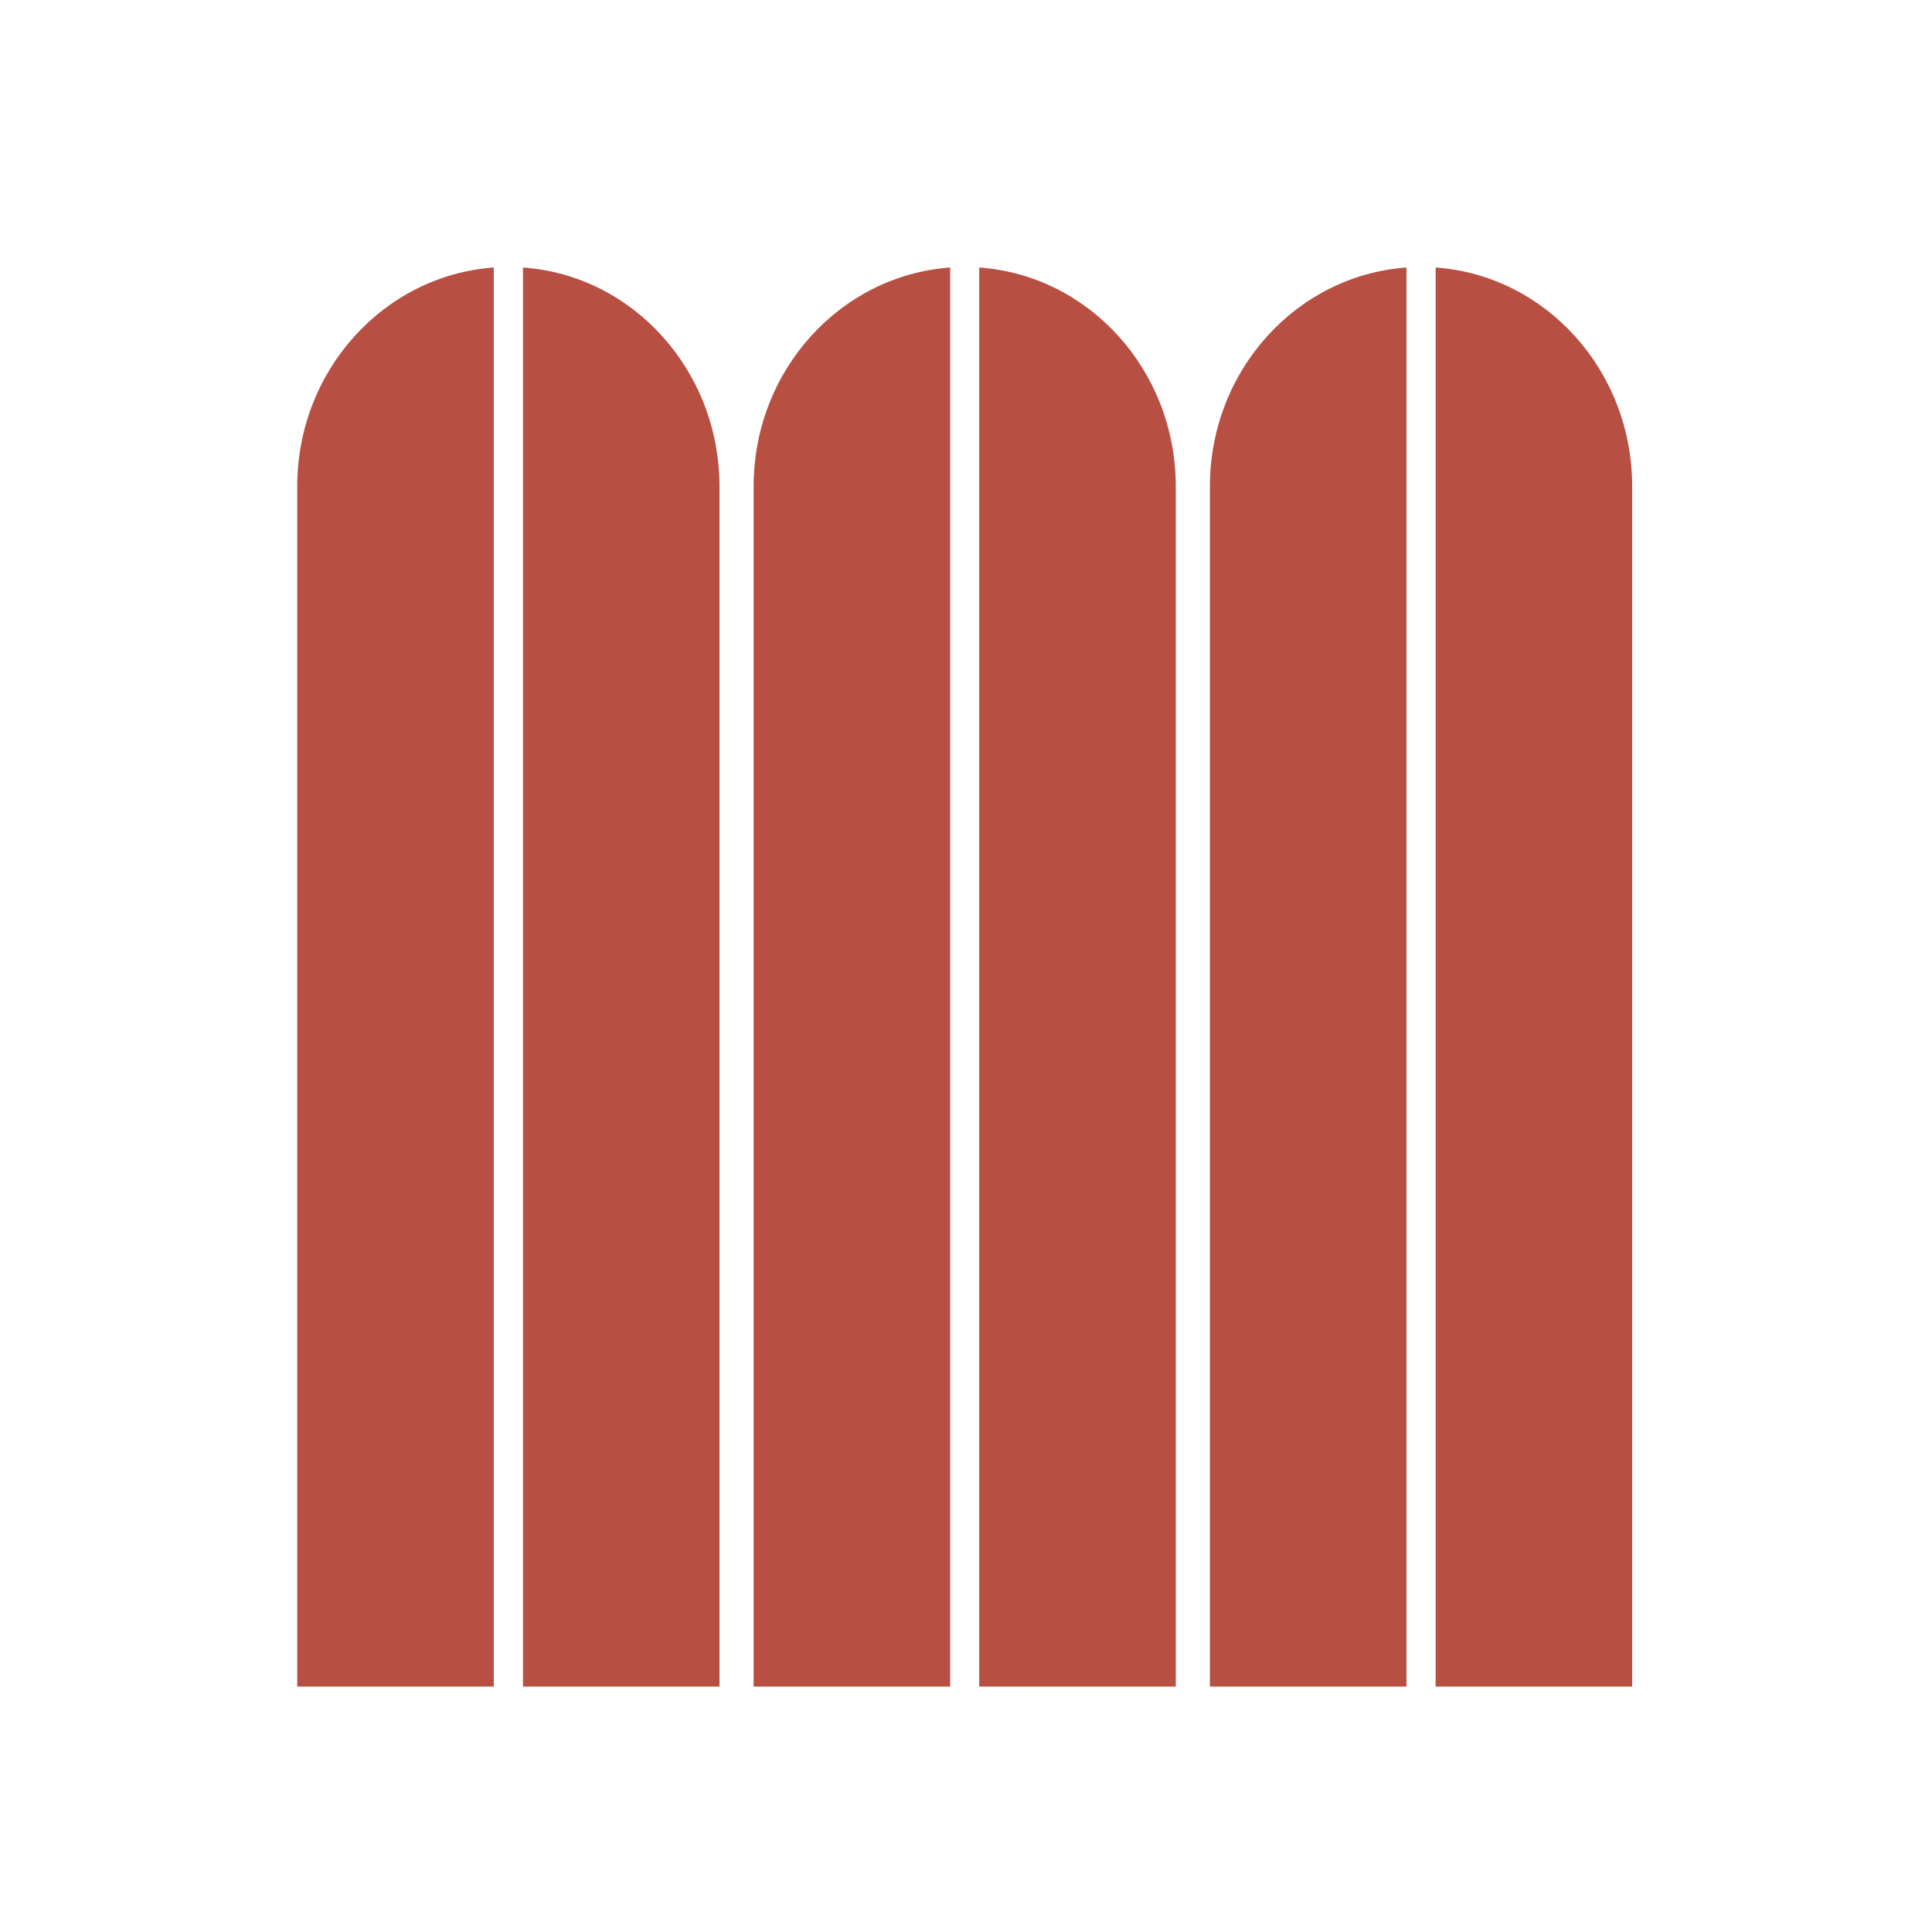
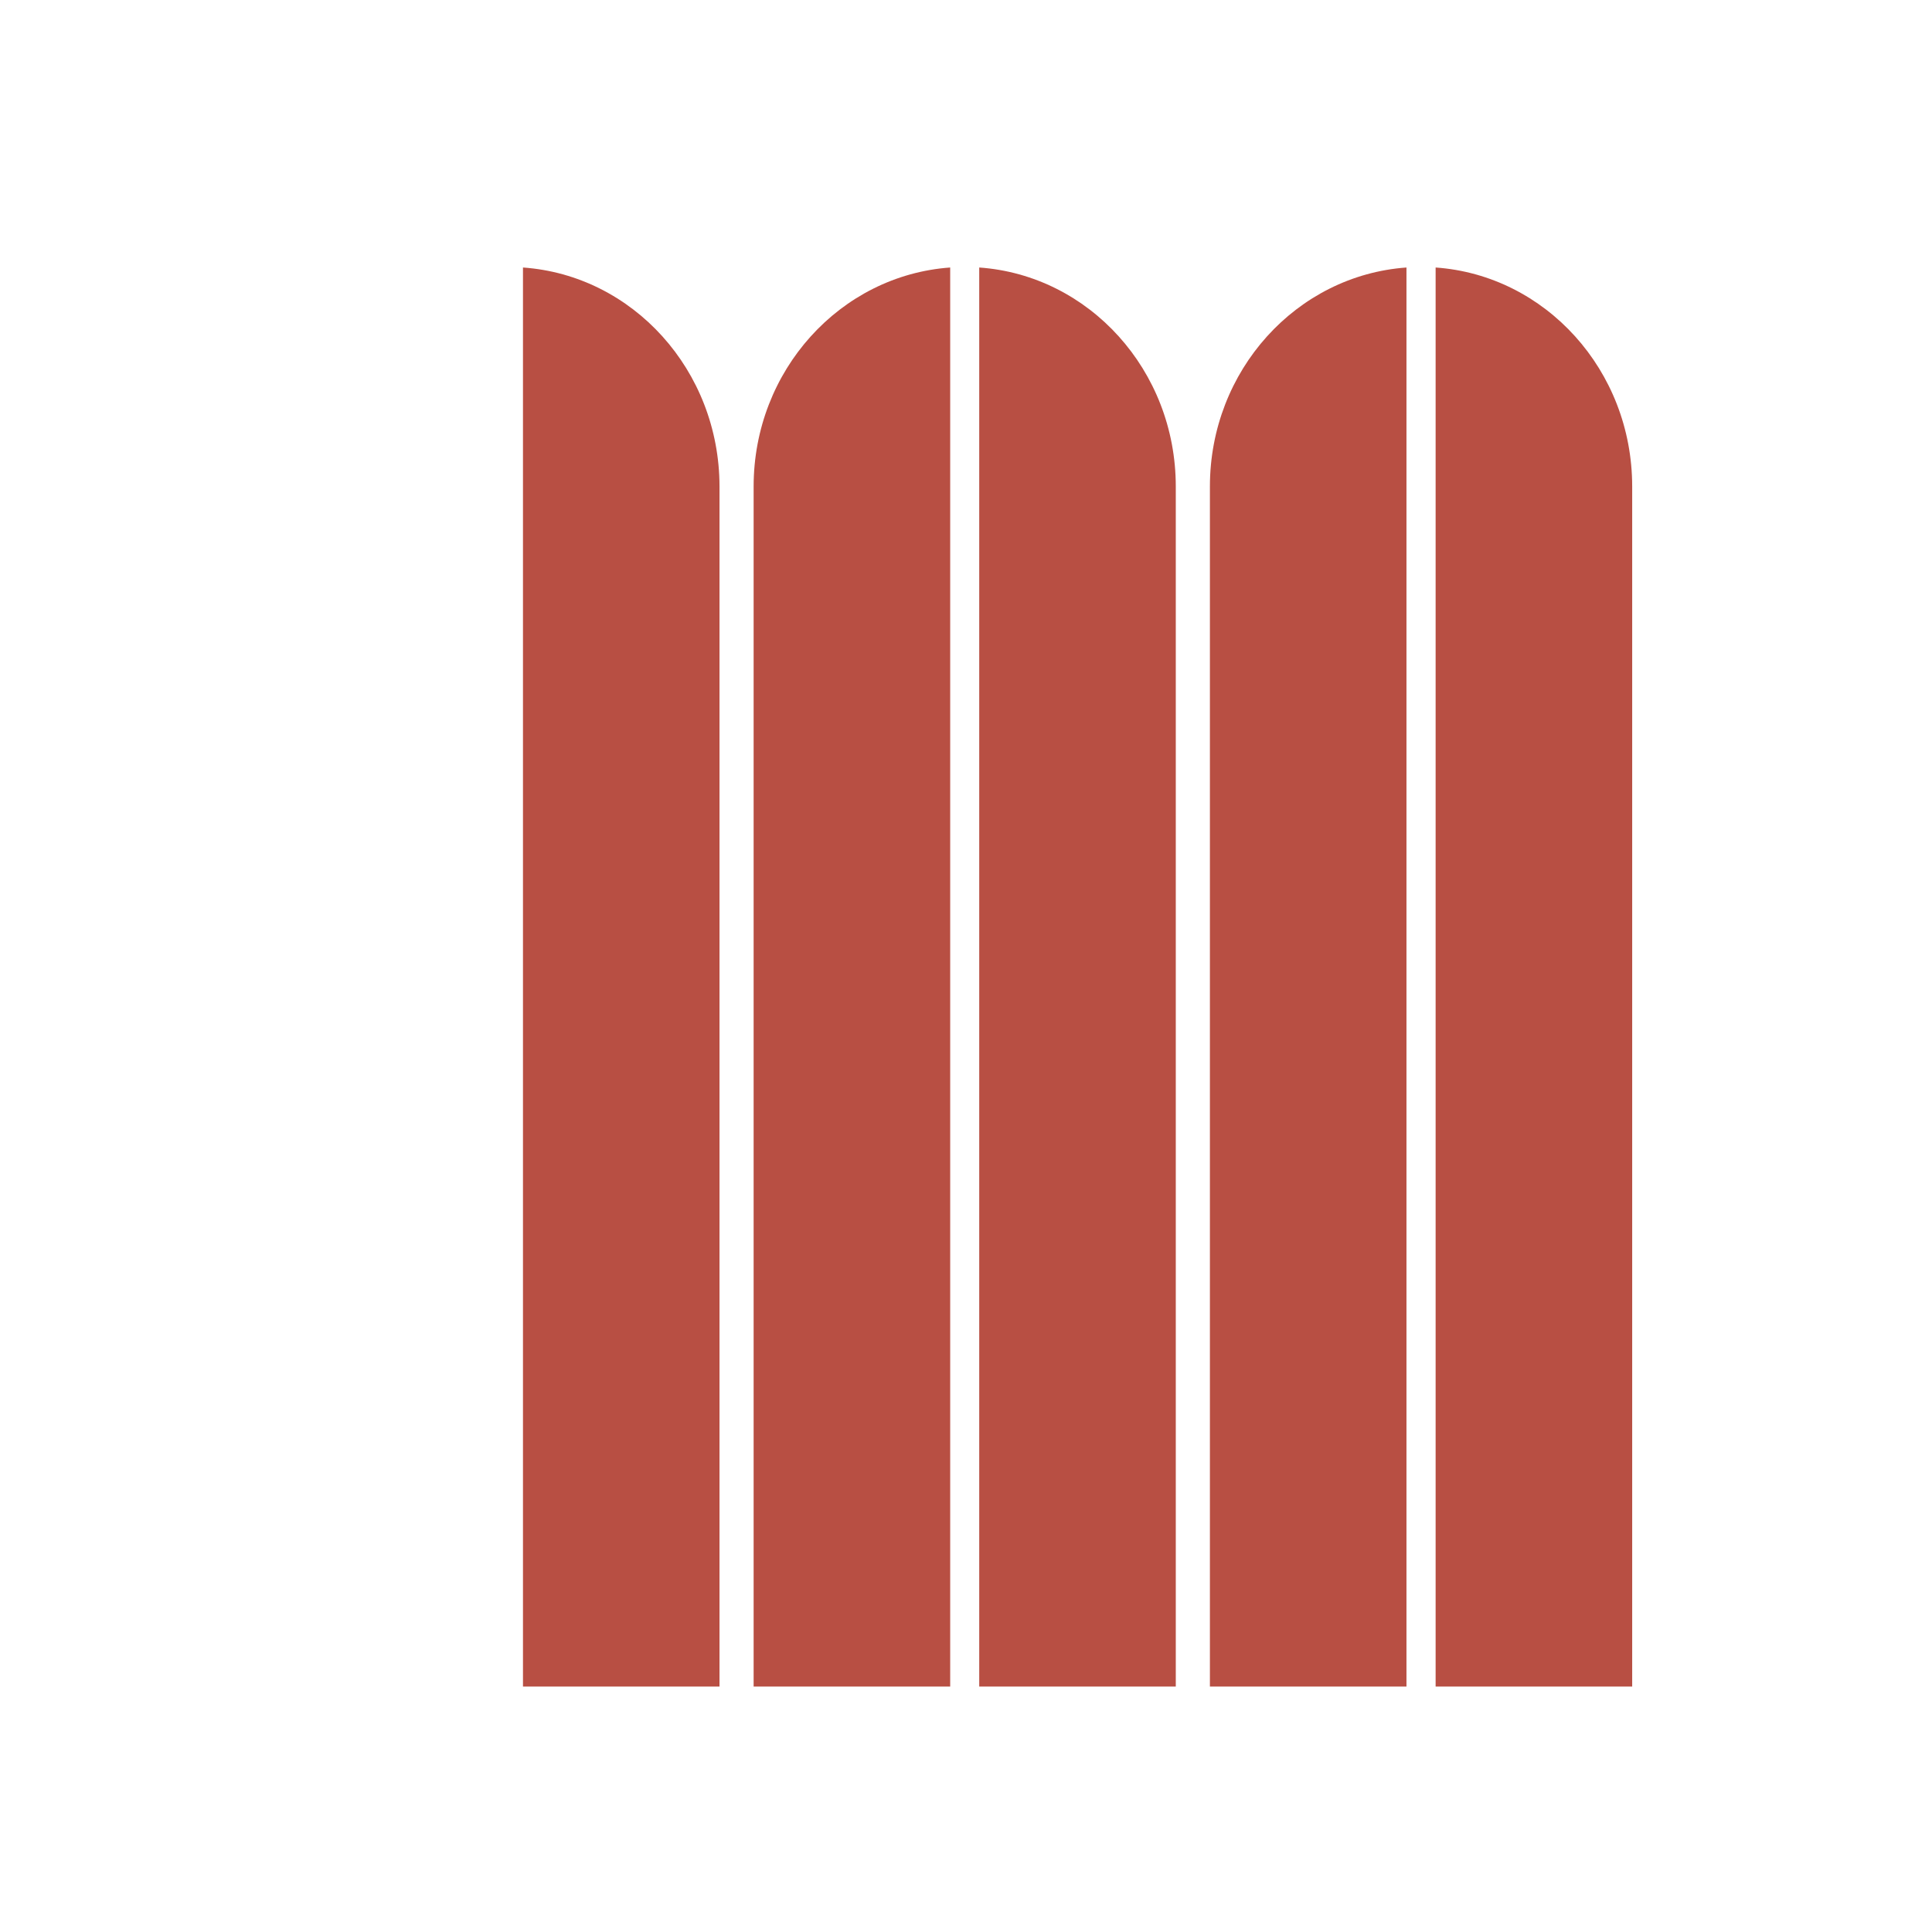
<svg xmlns="http://www.w3.org/2000/svg" width="65" height="65" viewBox="0 0 65 65" fill="none">
-   <path d="M16.613 9C12.92 9.264 10 12.461 10 16.367V56.743H16.613V9Z" fill="#B84F43" />
  <path d="M17.595 9V56.743H24.207V16.367C24.203 12.457 21.288 9.26 17.595 9Z" fill="#B84F43" />
-   <path d="M31.968 9C28.275 9.264 25.355 12.461 25.355 16.367V56.743H31.968V9Z" fill="#B84F43" />
+   <path d="M31.968 9C28.275 9.264 25.355 12.461 25.355 16.367V56.743H31.968V9" fill="#B84F43" />
  <path d="M32.945 9V56.743H39.558V16.367C39.558 12.457 36.638 9.26 32.945 9Z" fill="#B84F43" />
  <path d="M47.319 9C43.625 9.264 40.706 12.461 40.706 16.367V56.743H47.319V9Z" fill="#B84F43" />
  <path d="M48.3 9V56.743H54.913V16.367C54.913 12.457 51.993 9.26 48.3 9Z" fill="#B84F43" />
</svg>